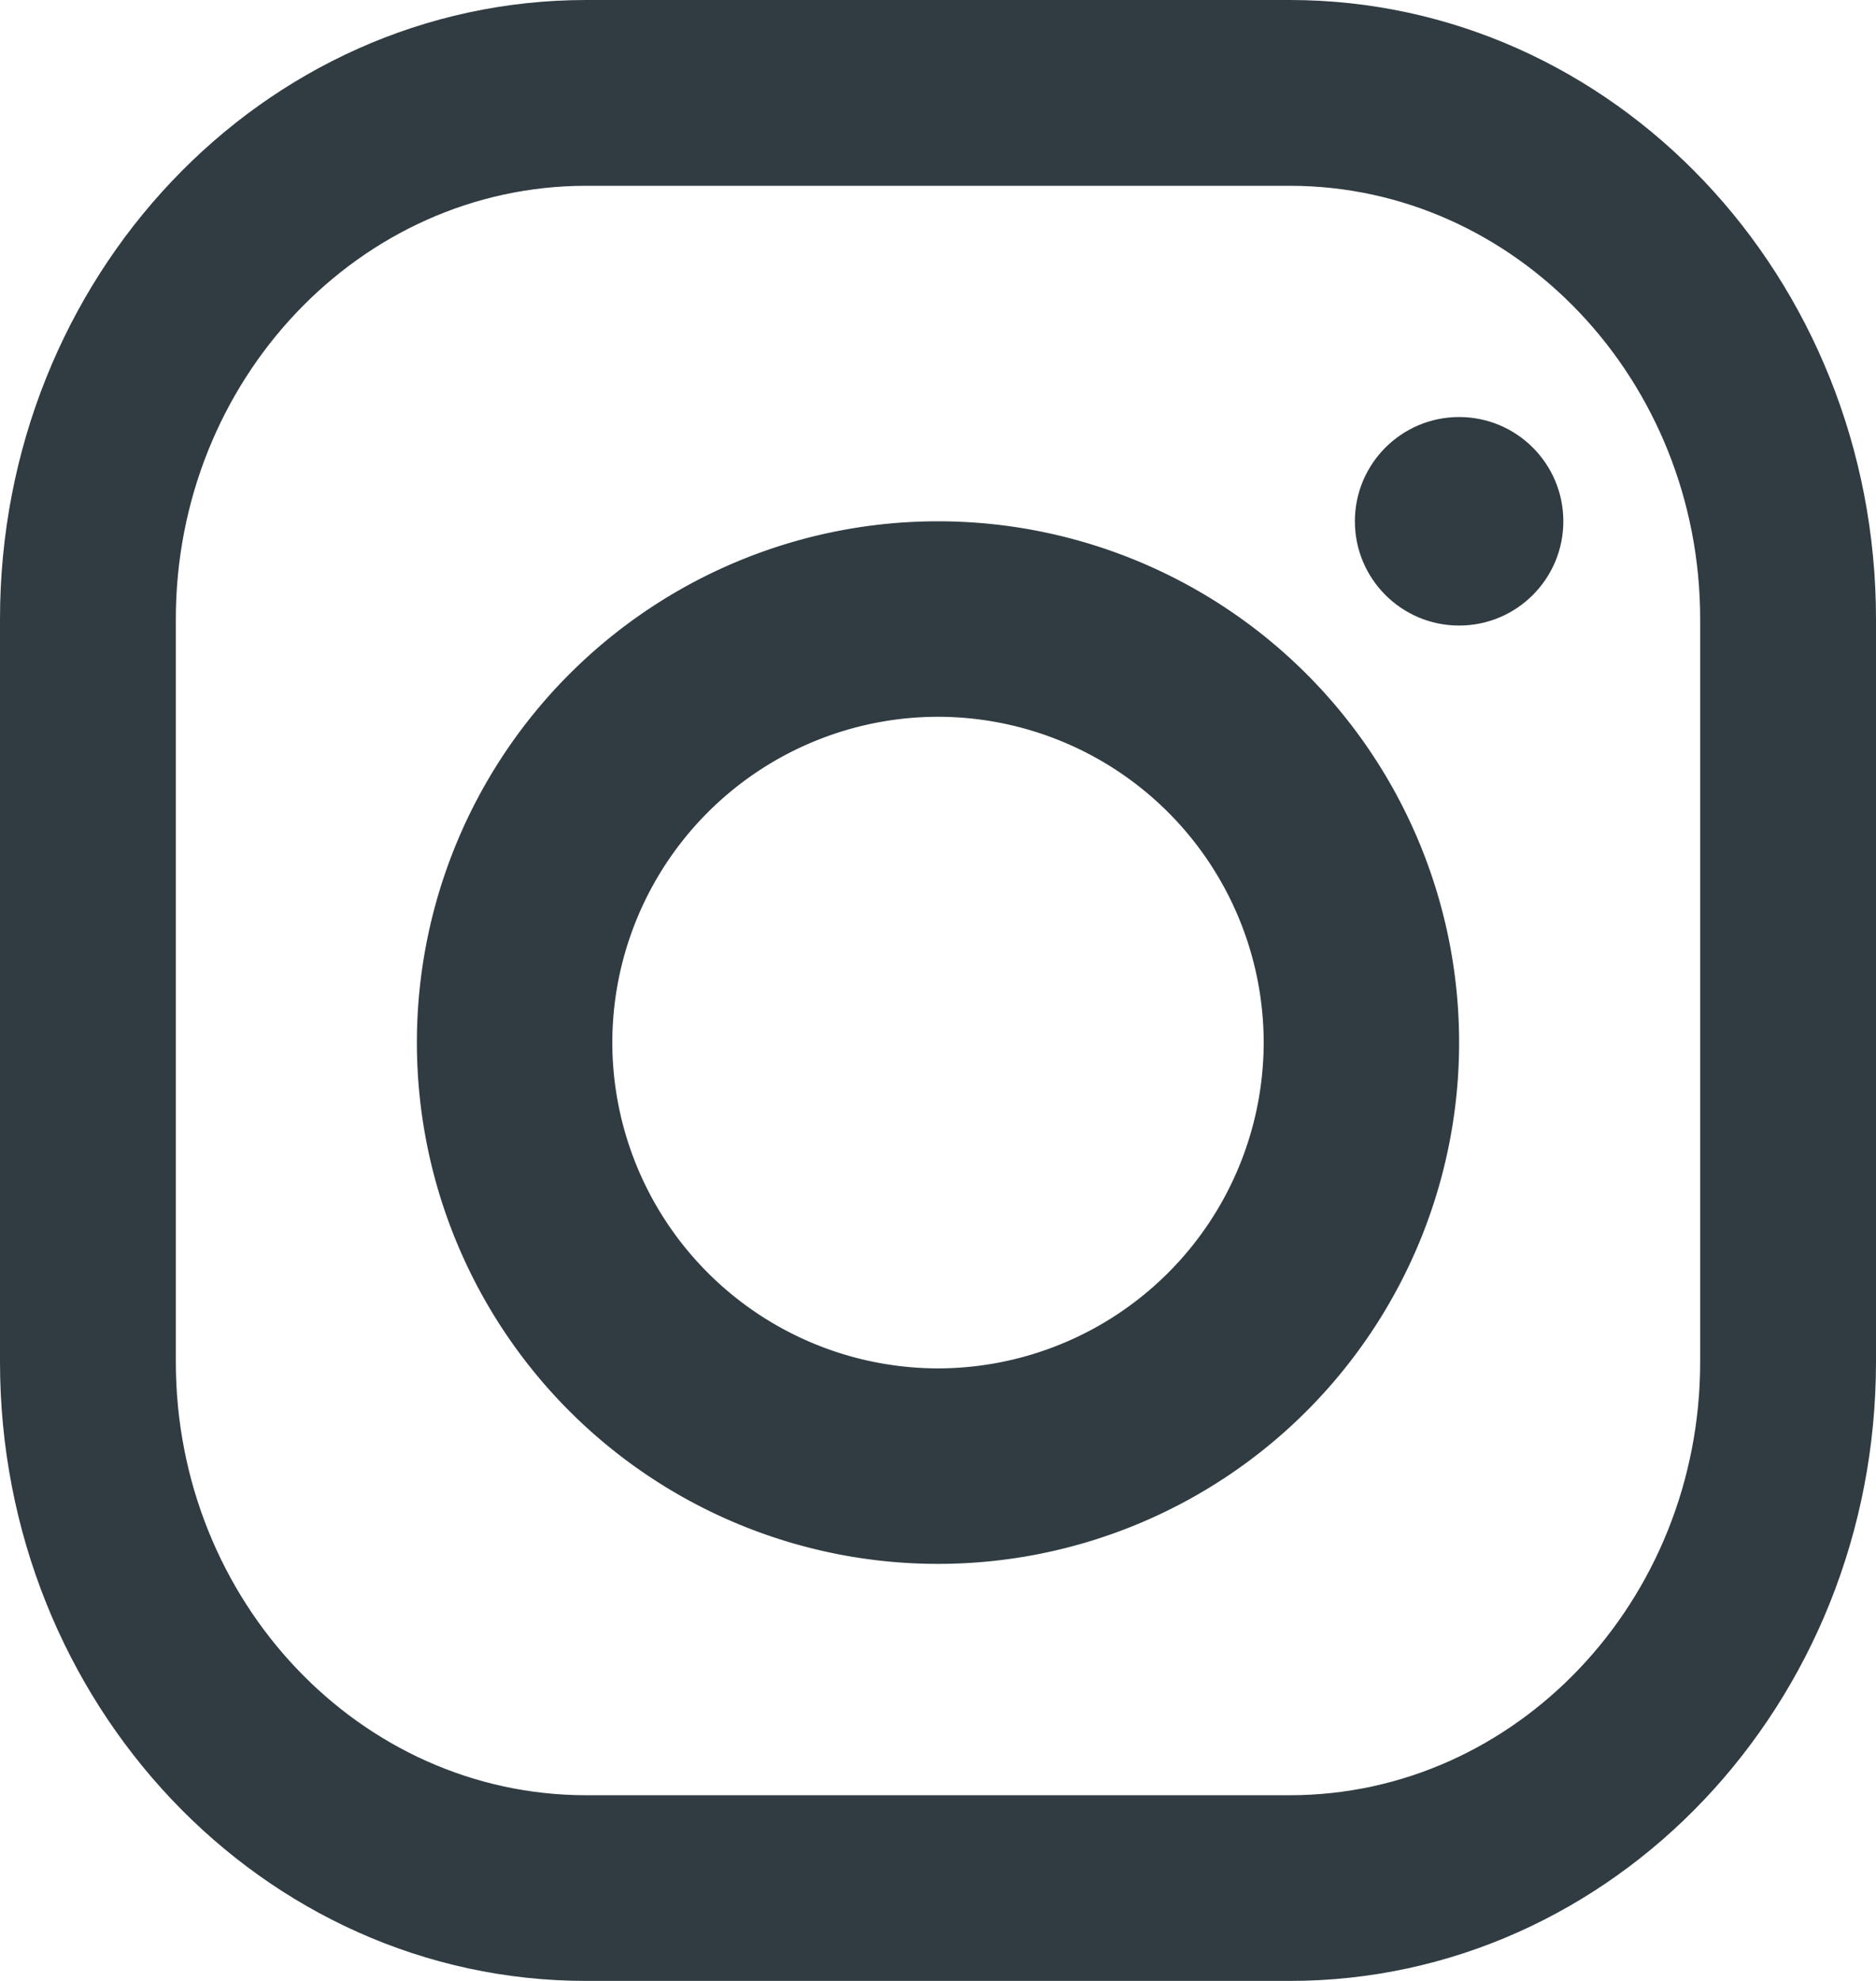
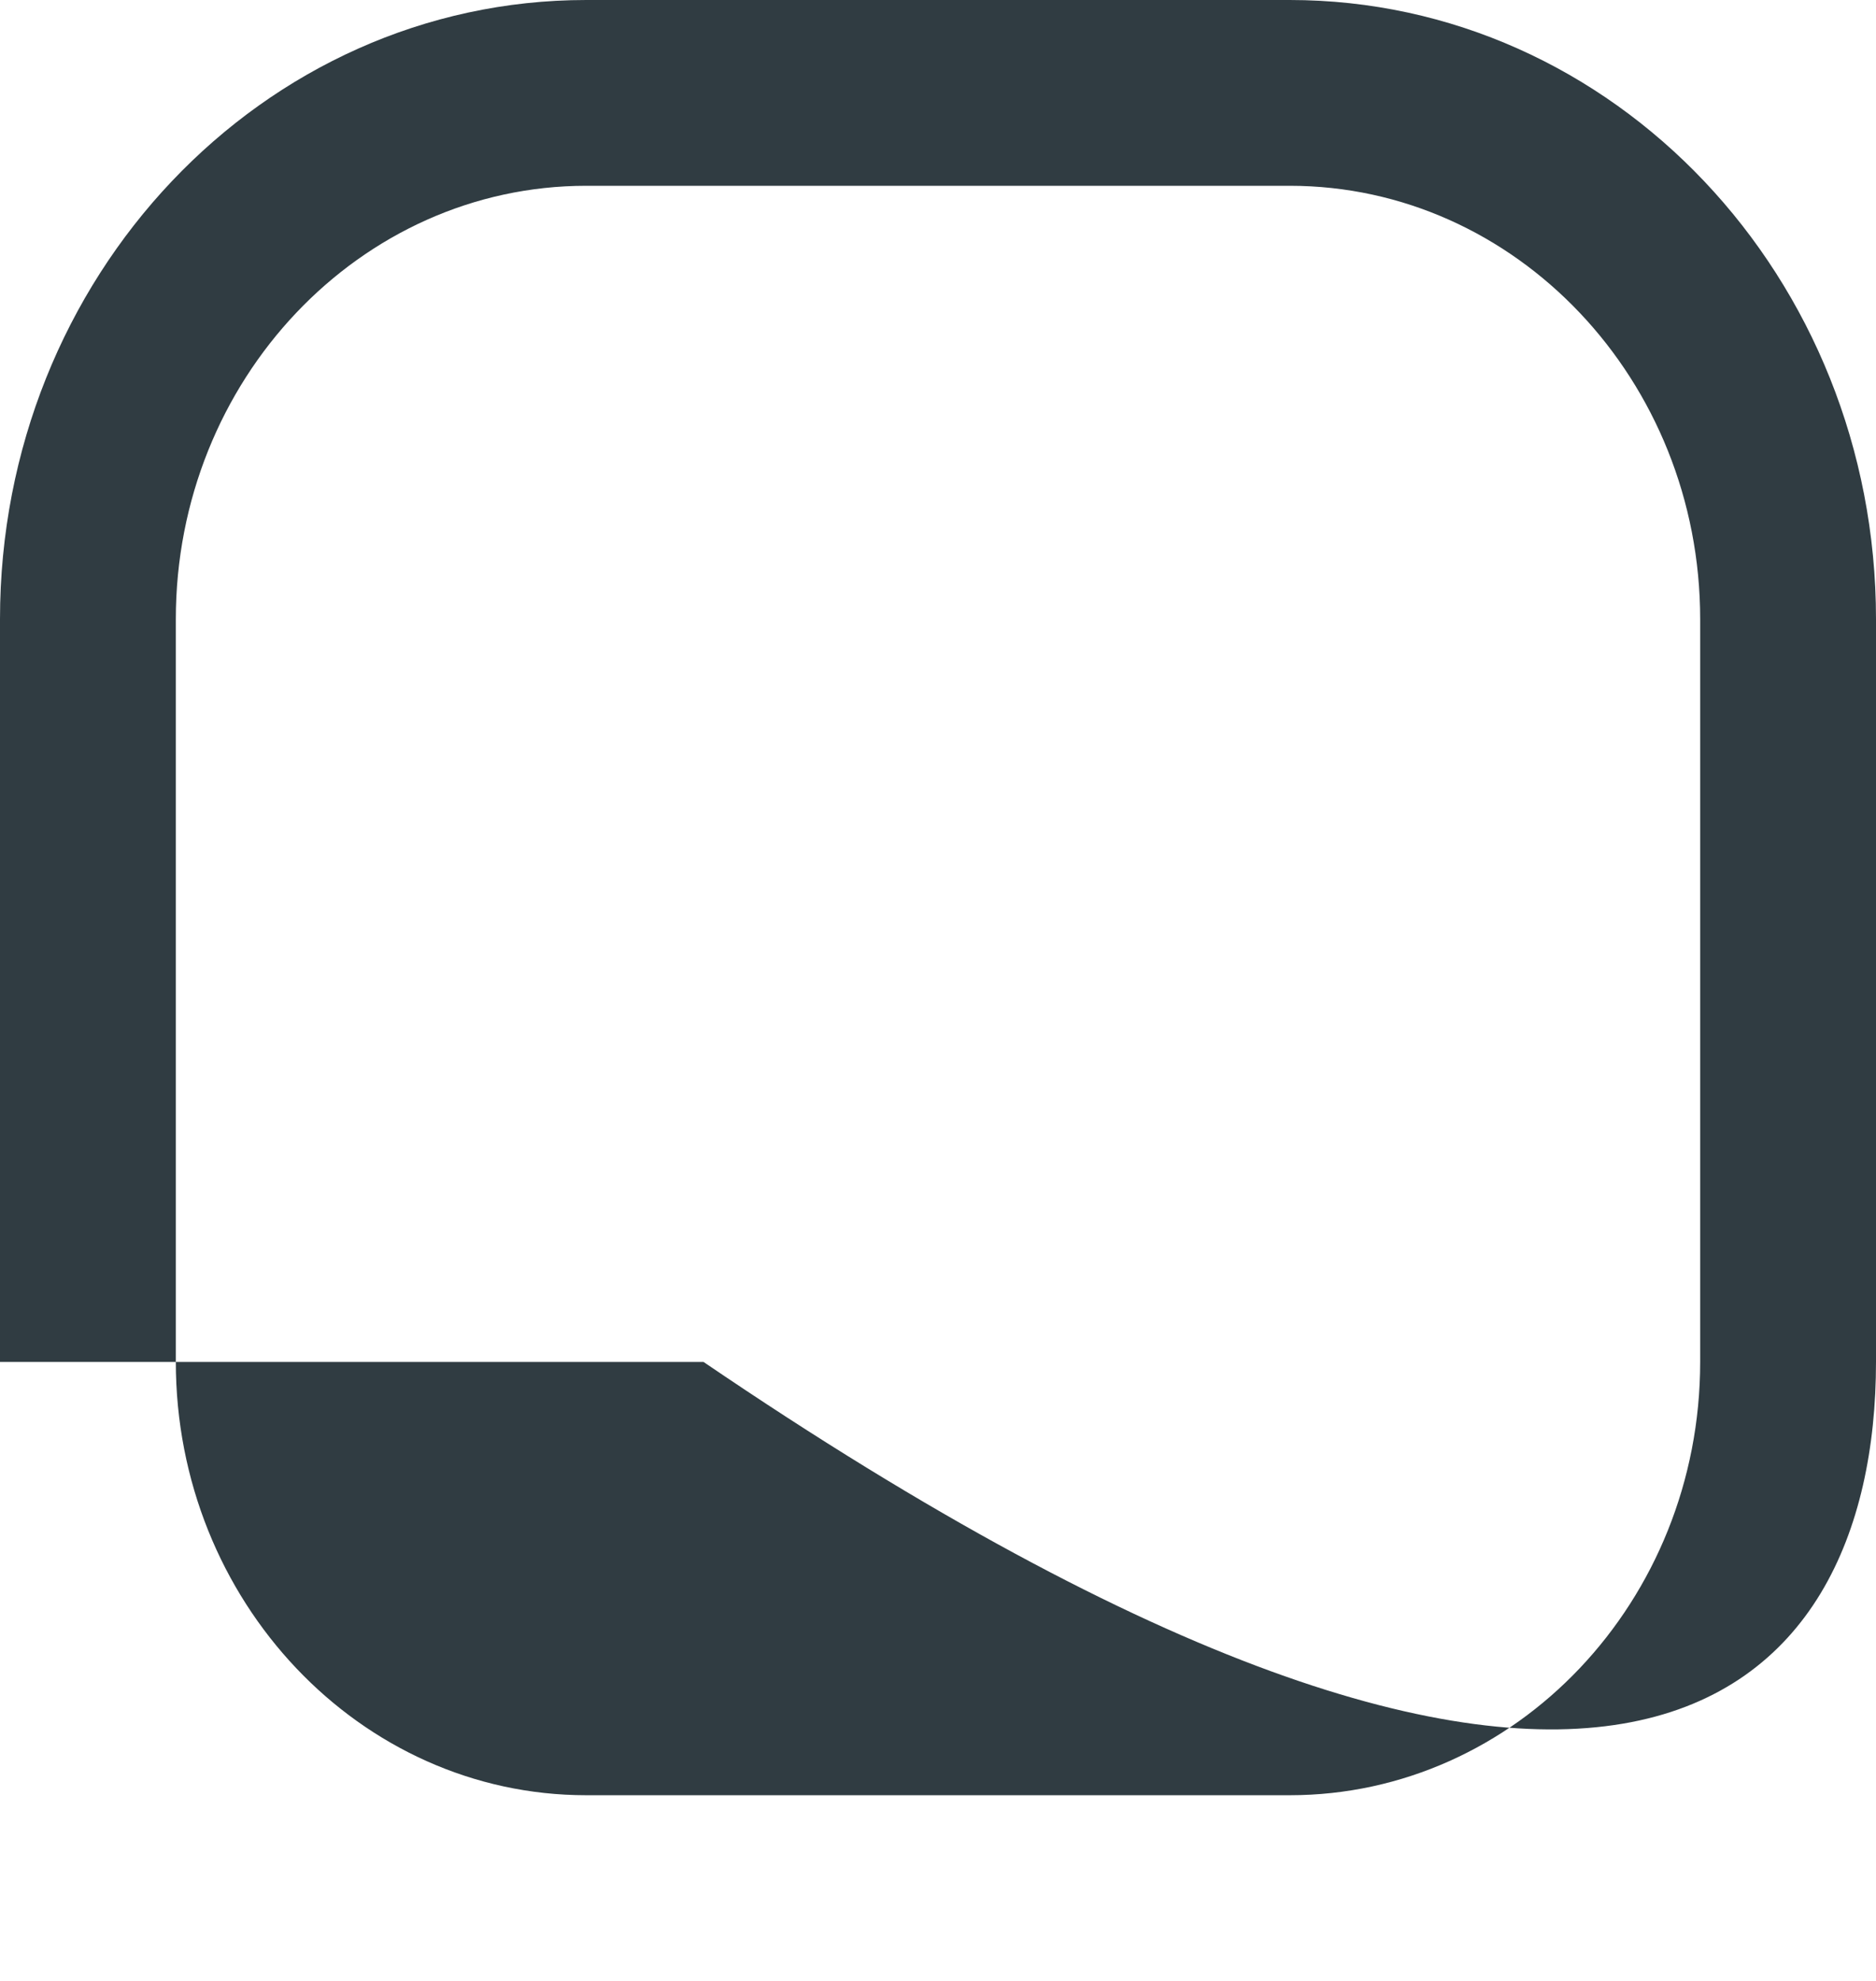
<svg xmlns="http://www.w3.org/2000/svg" width="18" height="19">
  <g fill="#303C42" fill-rule="evenodd">
-     <path d="M12.375 0h-6.75C2.519 0 0 2.659 0 5.938v7.125C0 16.34 2.519 19 5.625 19h6.75C15.481 19 18 16.341 18 13.062V5.939C18 2.658 15.481 0 12.375 0zm3.938 13.063c0 2.291-1.767 4.156-3.938 4.156h-6.75c-2.171 0-3.938-1.865-3.938-4.157V5.939c0-2.292 1.767-4.157 3.938-4.157h6.75c2.171 0 3.938 1.865 3.938 4.157v7.125z" fill-rule="nonzero" />
-     <path d="M9 5a5 5 0 100 10A5 5 0 009 5zm0 8.125A3.13 3.13 0 015.875 10 3.129 3.129 0 019 6.875 3.129 3.129 0 0112.125 10 3.13 3.13 0 019 13.125z" fill-rule="nonzero" />
-     <circle cx="14" cy="5" r="1" />
+     <path d="M12.375 0h-6.75C2.519 0 0 2.659 0 5.938v7.125h6.75C15.481 19 18 16.341 18 13.062V5.939C18 2.658 15.481 0 12.375 0zm3.938 13.063c0 2.291-1.767 4.156-3.938 4.156h-6.75c-2.171 0-3.938-1.865-3.938-4.157V5.939c0-2.292 1.767-4.157 3.938-4.157h6.75c2.171 0 3.938 1.865 3.938 4.157v7.125z" fill-rule="nonzero" />
  </g>
</svg>